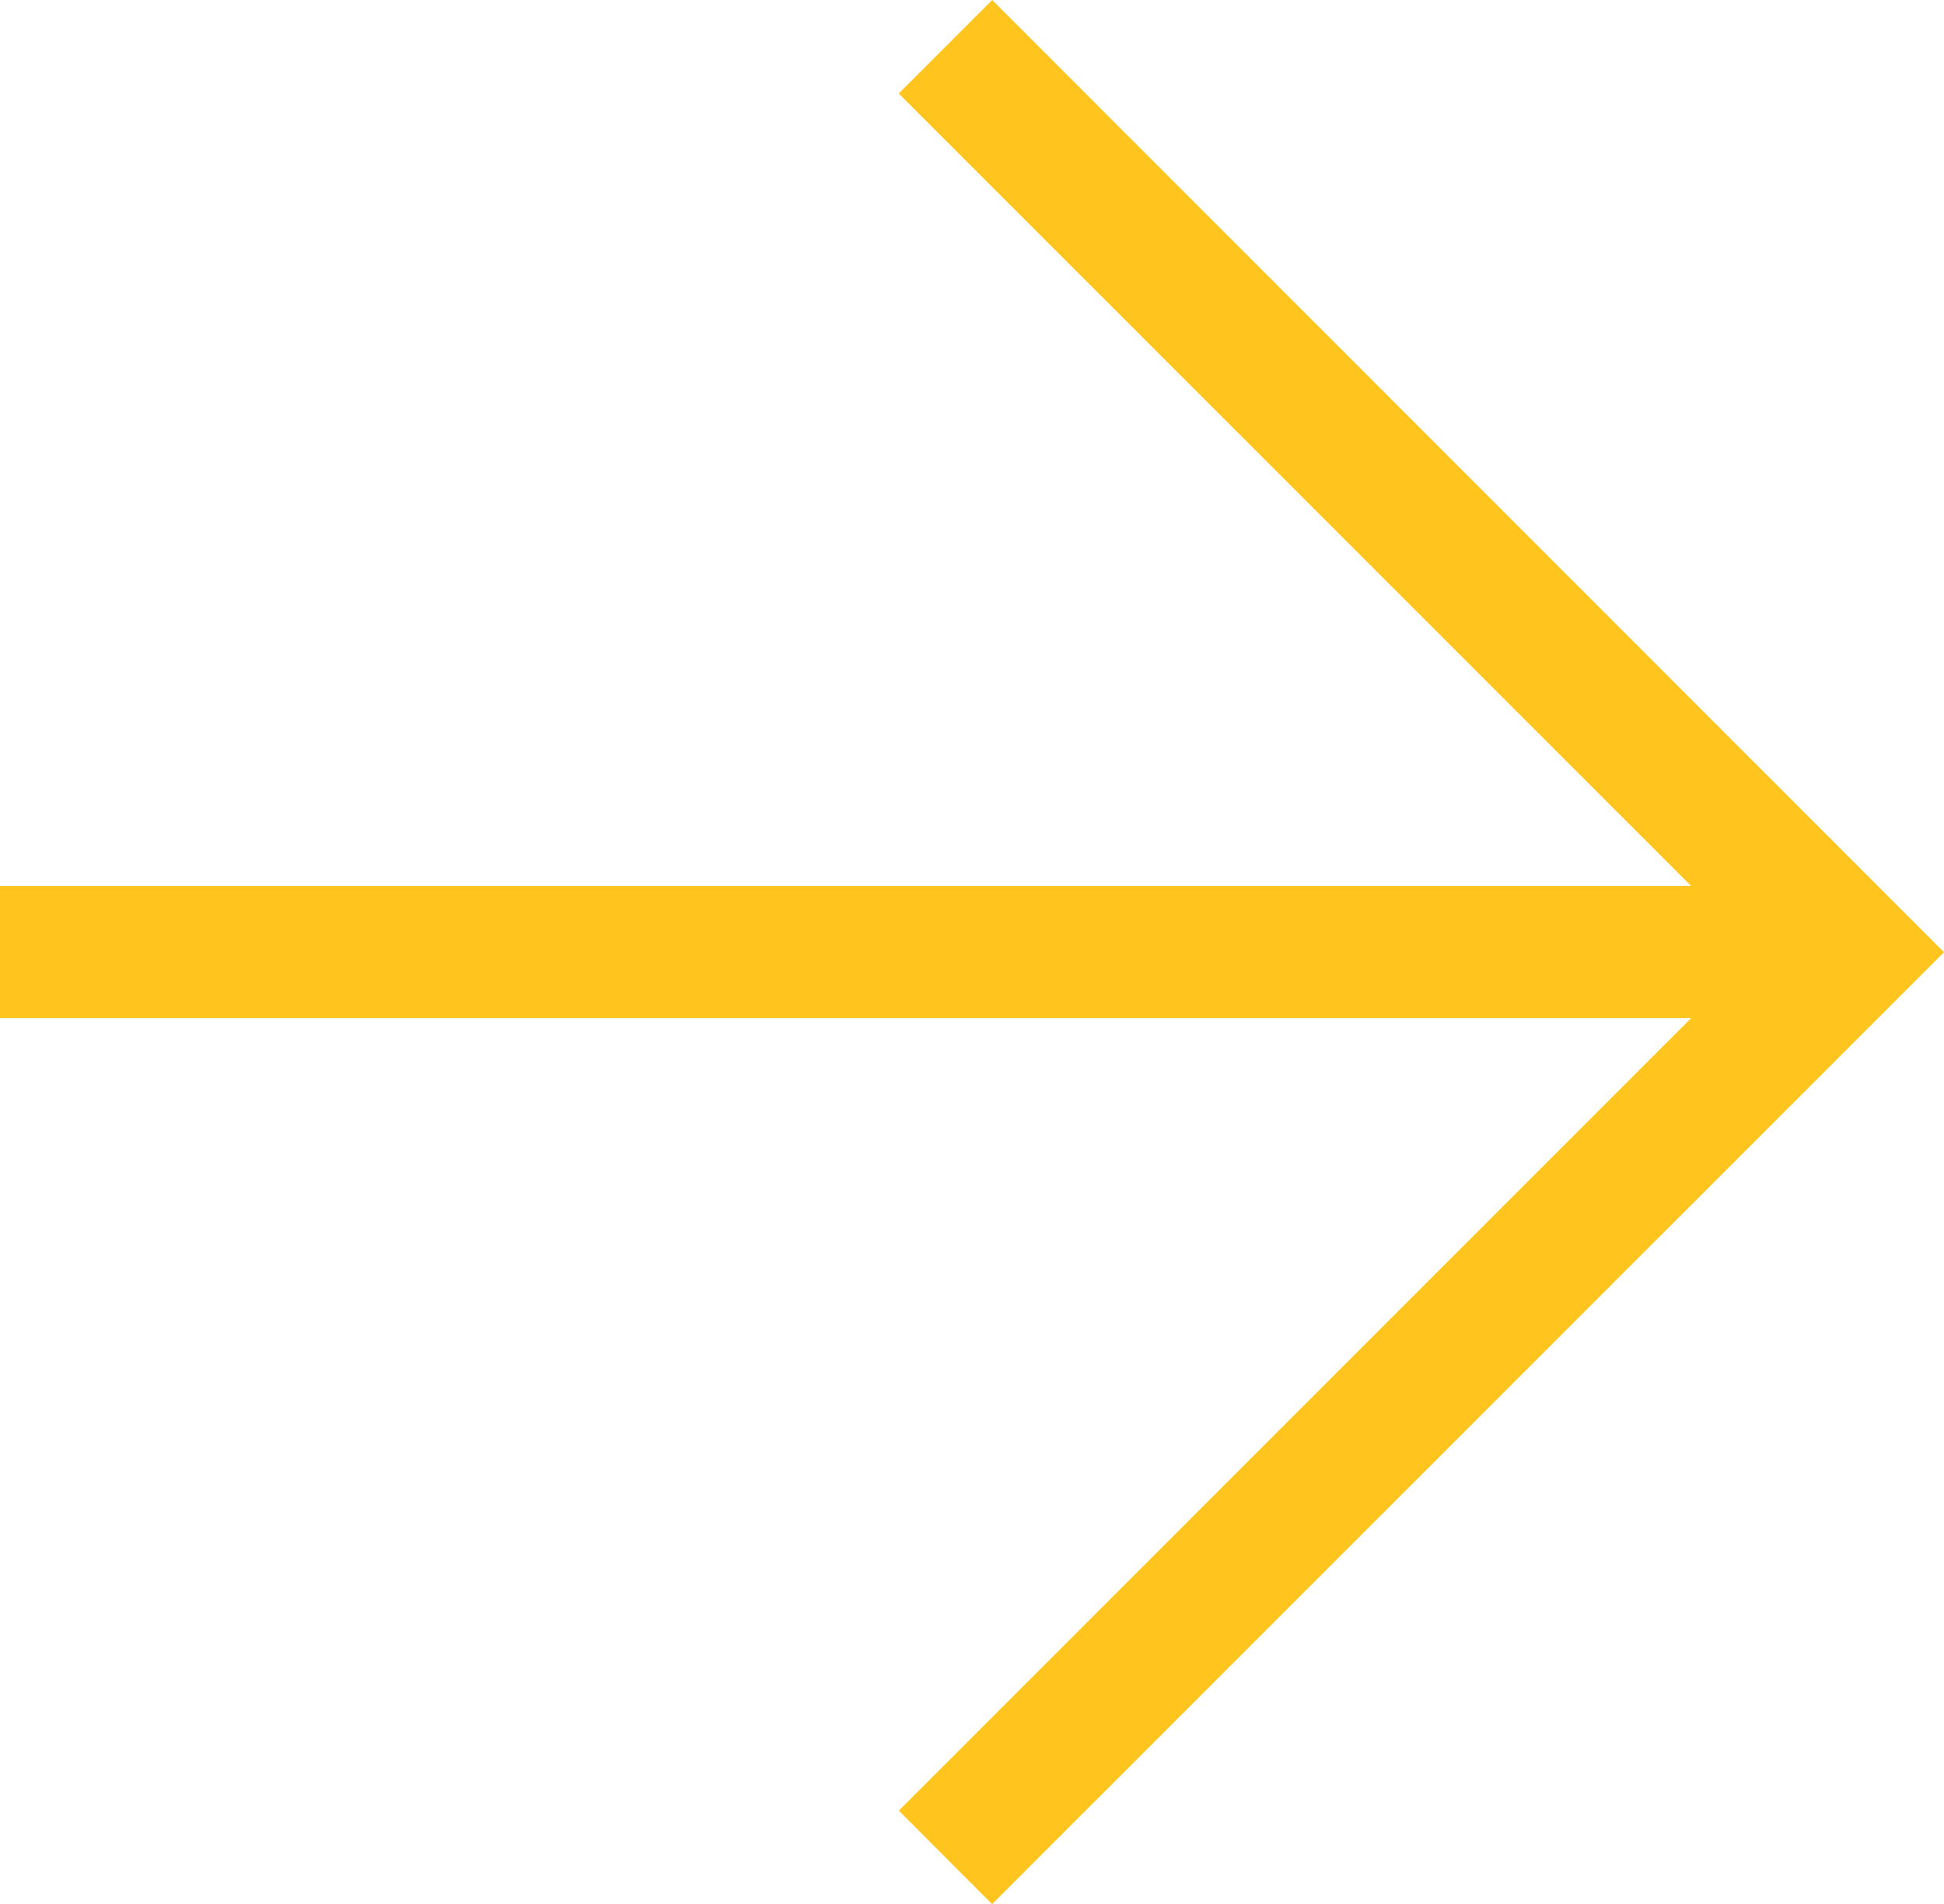
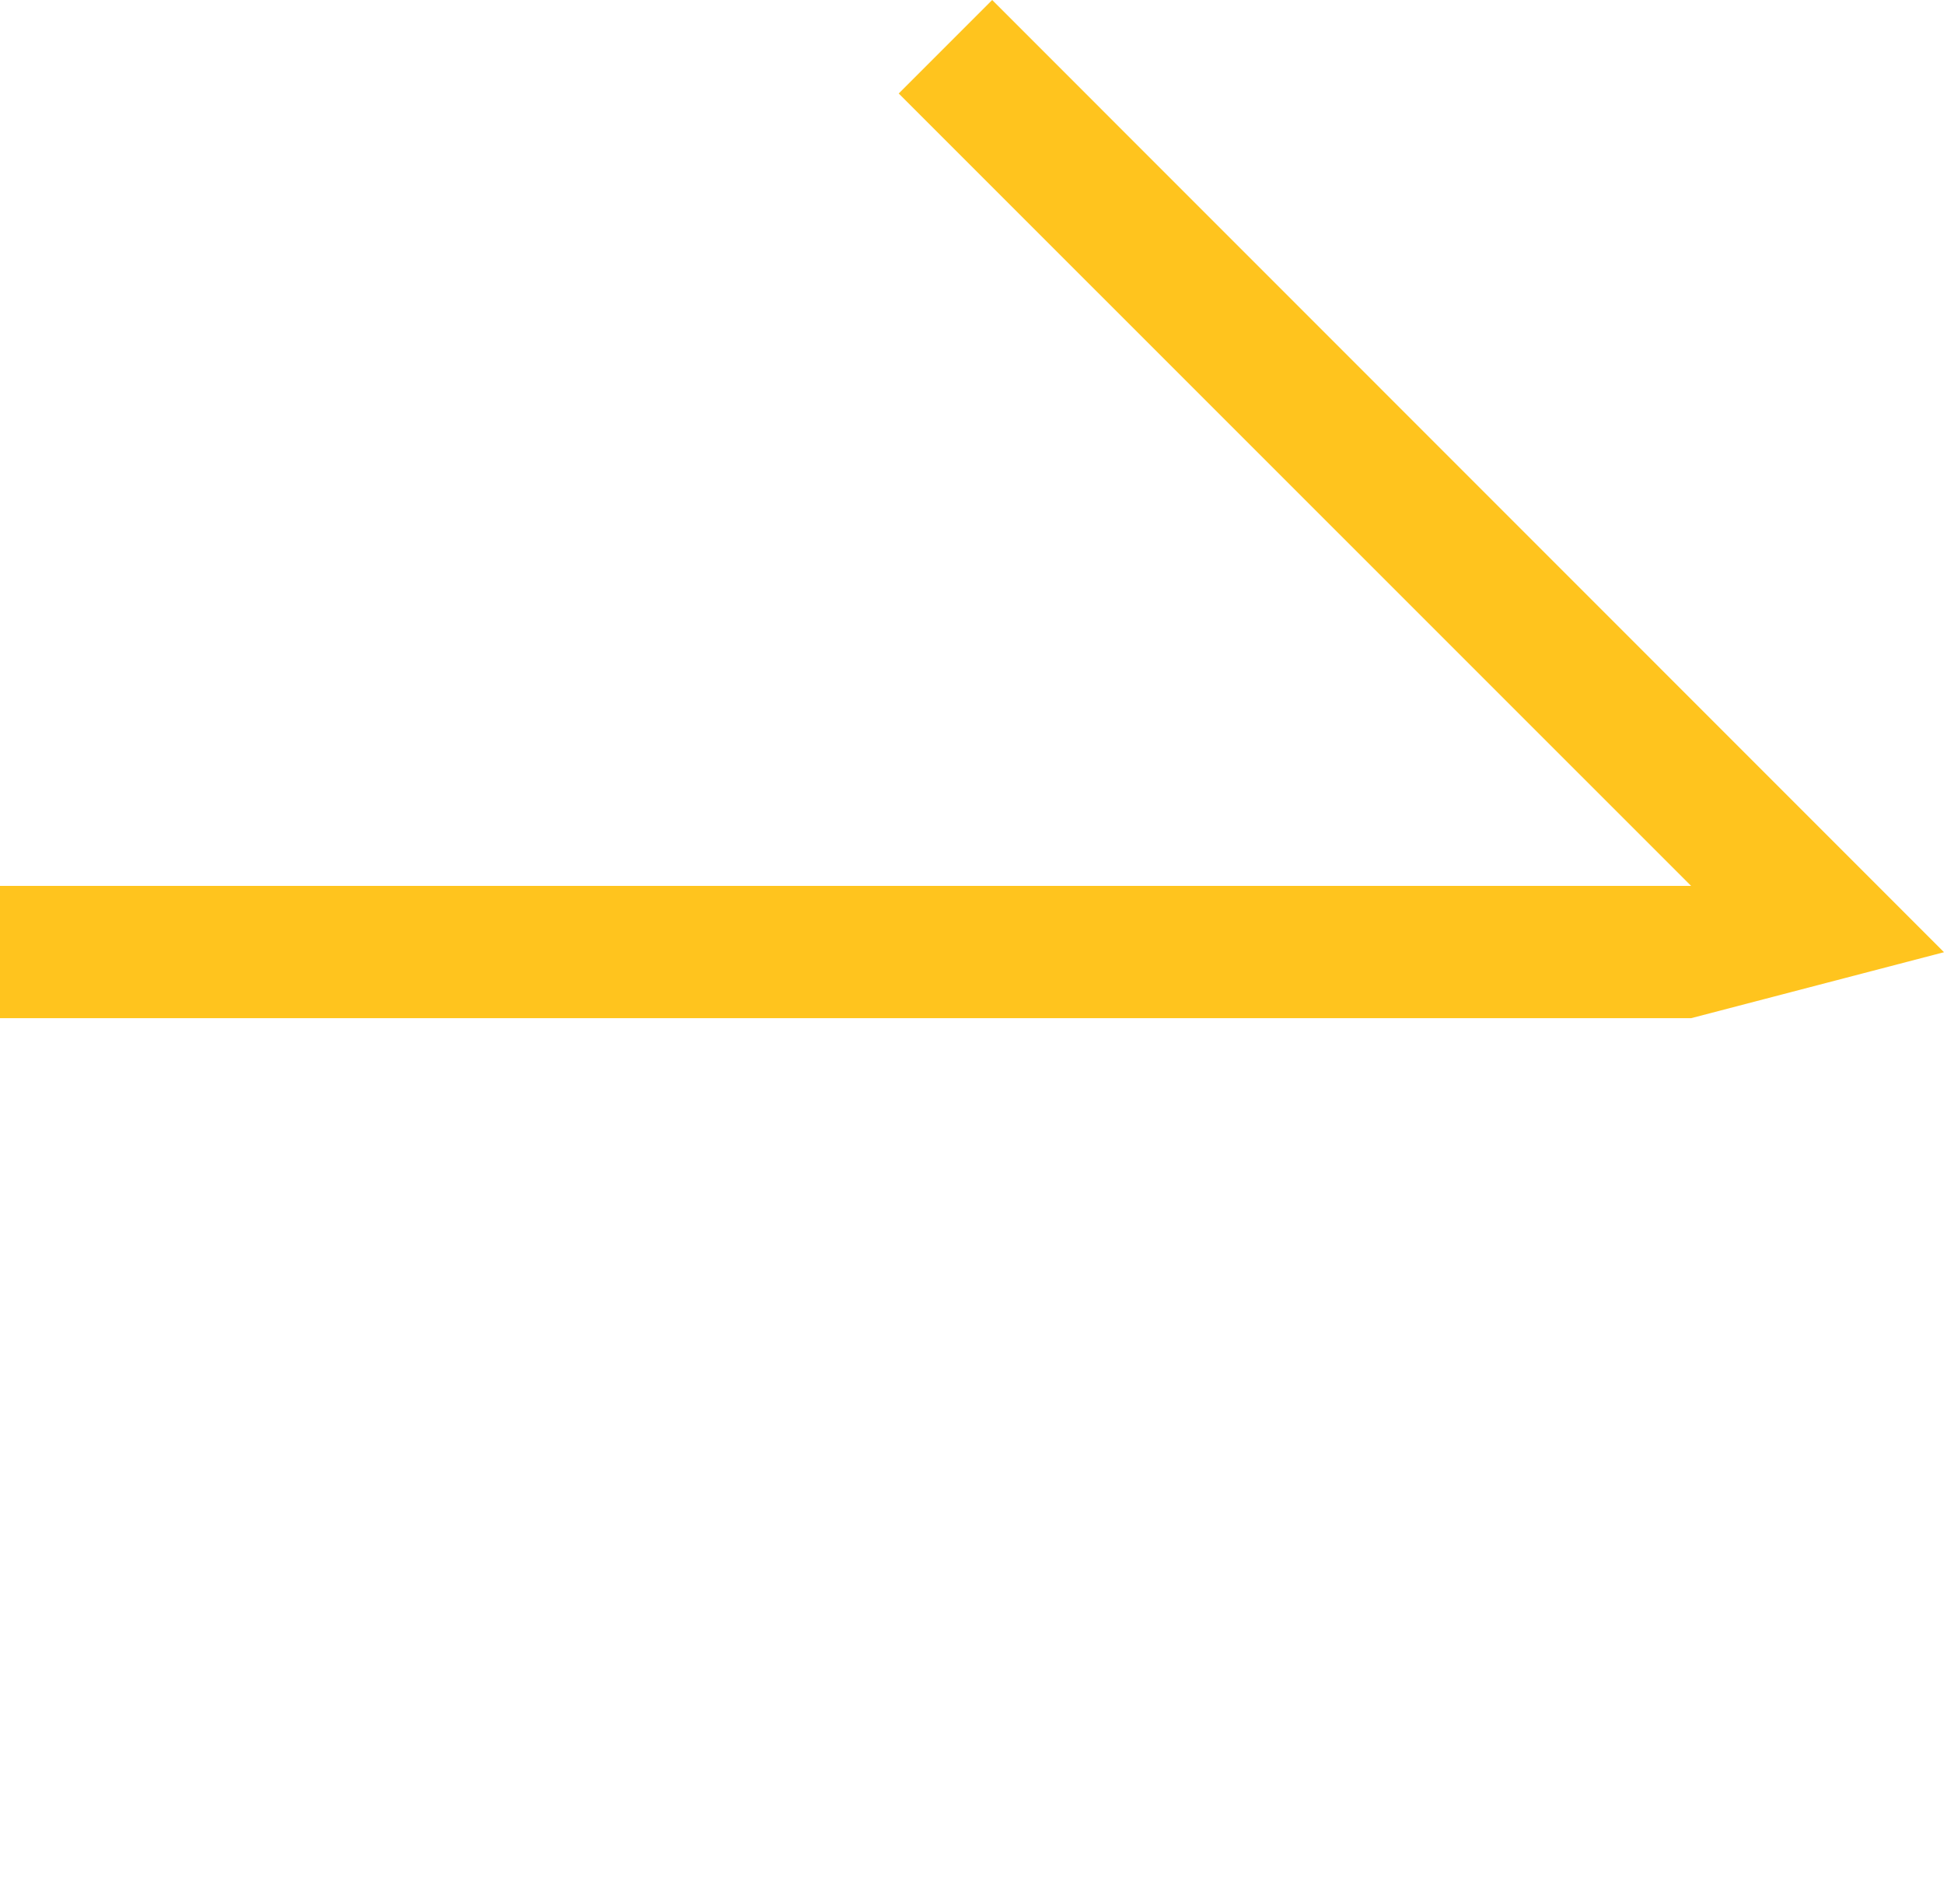
<svg xmlns="http://www.w3.org/2000/svg" width="33.567" height="32.871" viewBox="0 0 33.567 32.871">
  <g id="Gruppe_309" data-name="Gruppe 309" transform="translate(13.022 32.871) rotate(-90)">
    <g id="Gruppe_300" data-name="Gruppe 300" transform="translate(0 -13.022)">
-       <path id="Pfad_412" data-name="Pfad 412" d="M9.361,0V29.2l-13.68-13.68-1.614,1.611v0L10.5,33.567,26.938,17.132l-1.614-1.614L11.645,29.2V0Z" transform="translate(5.933)" fill="#ffc41e" />
+       <path id="Pfad_412" data-name="Pfad 412" d="M9.361,0V29.2v0L10.5,33.567,26.938,17.132l-1.614-1.614L11.645,29.2V0Z" transform="translate(5.933)" fill="#ffc41e" />
    </g>
  </g>
</svg>